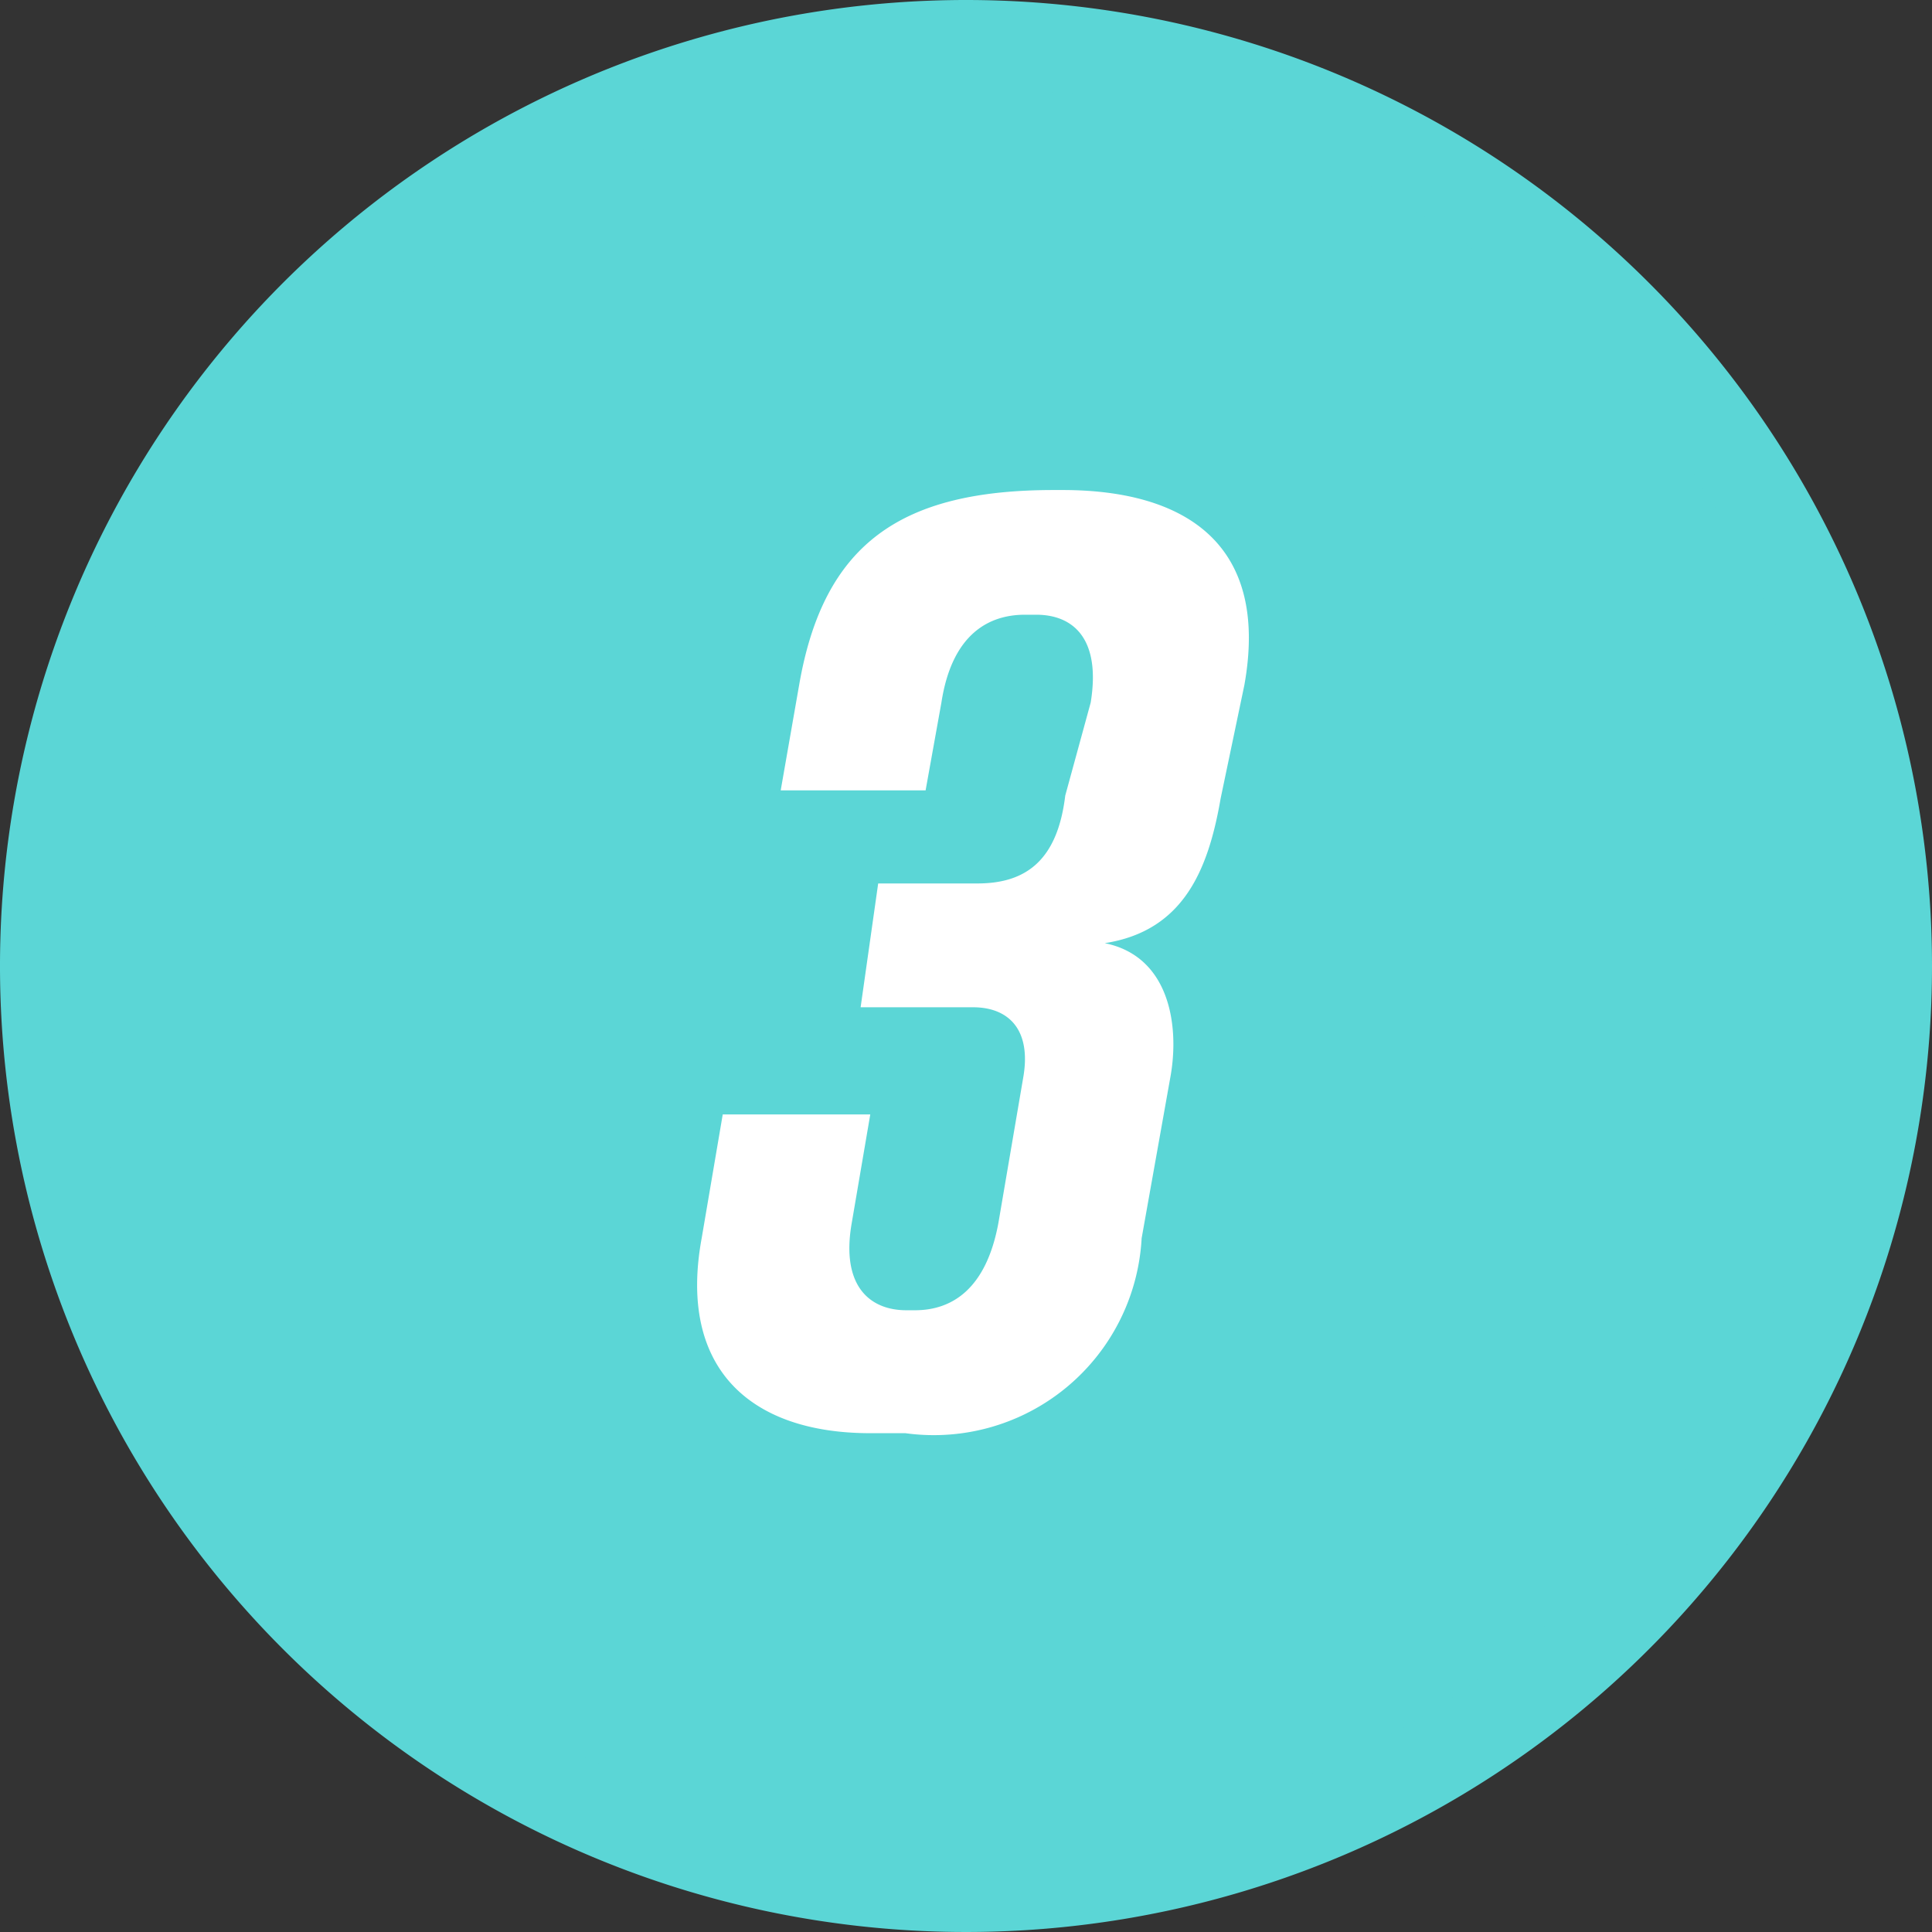
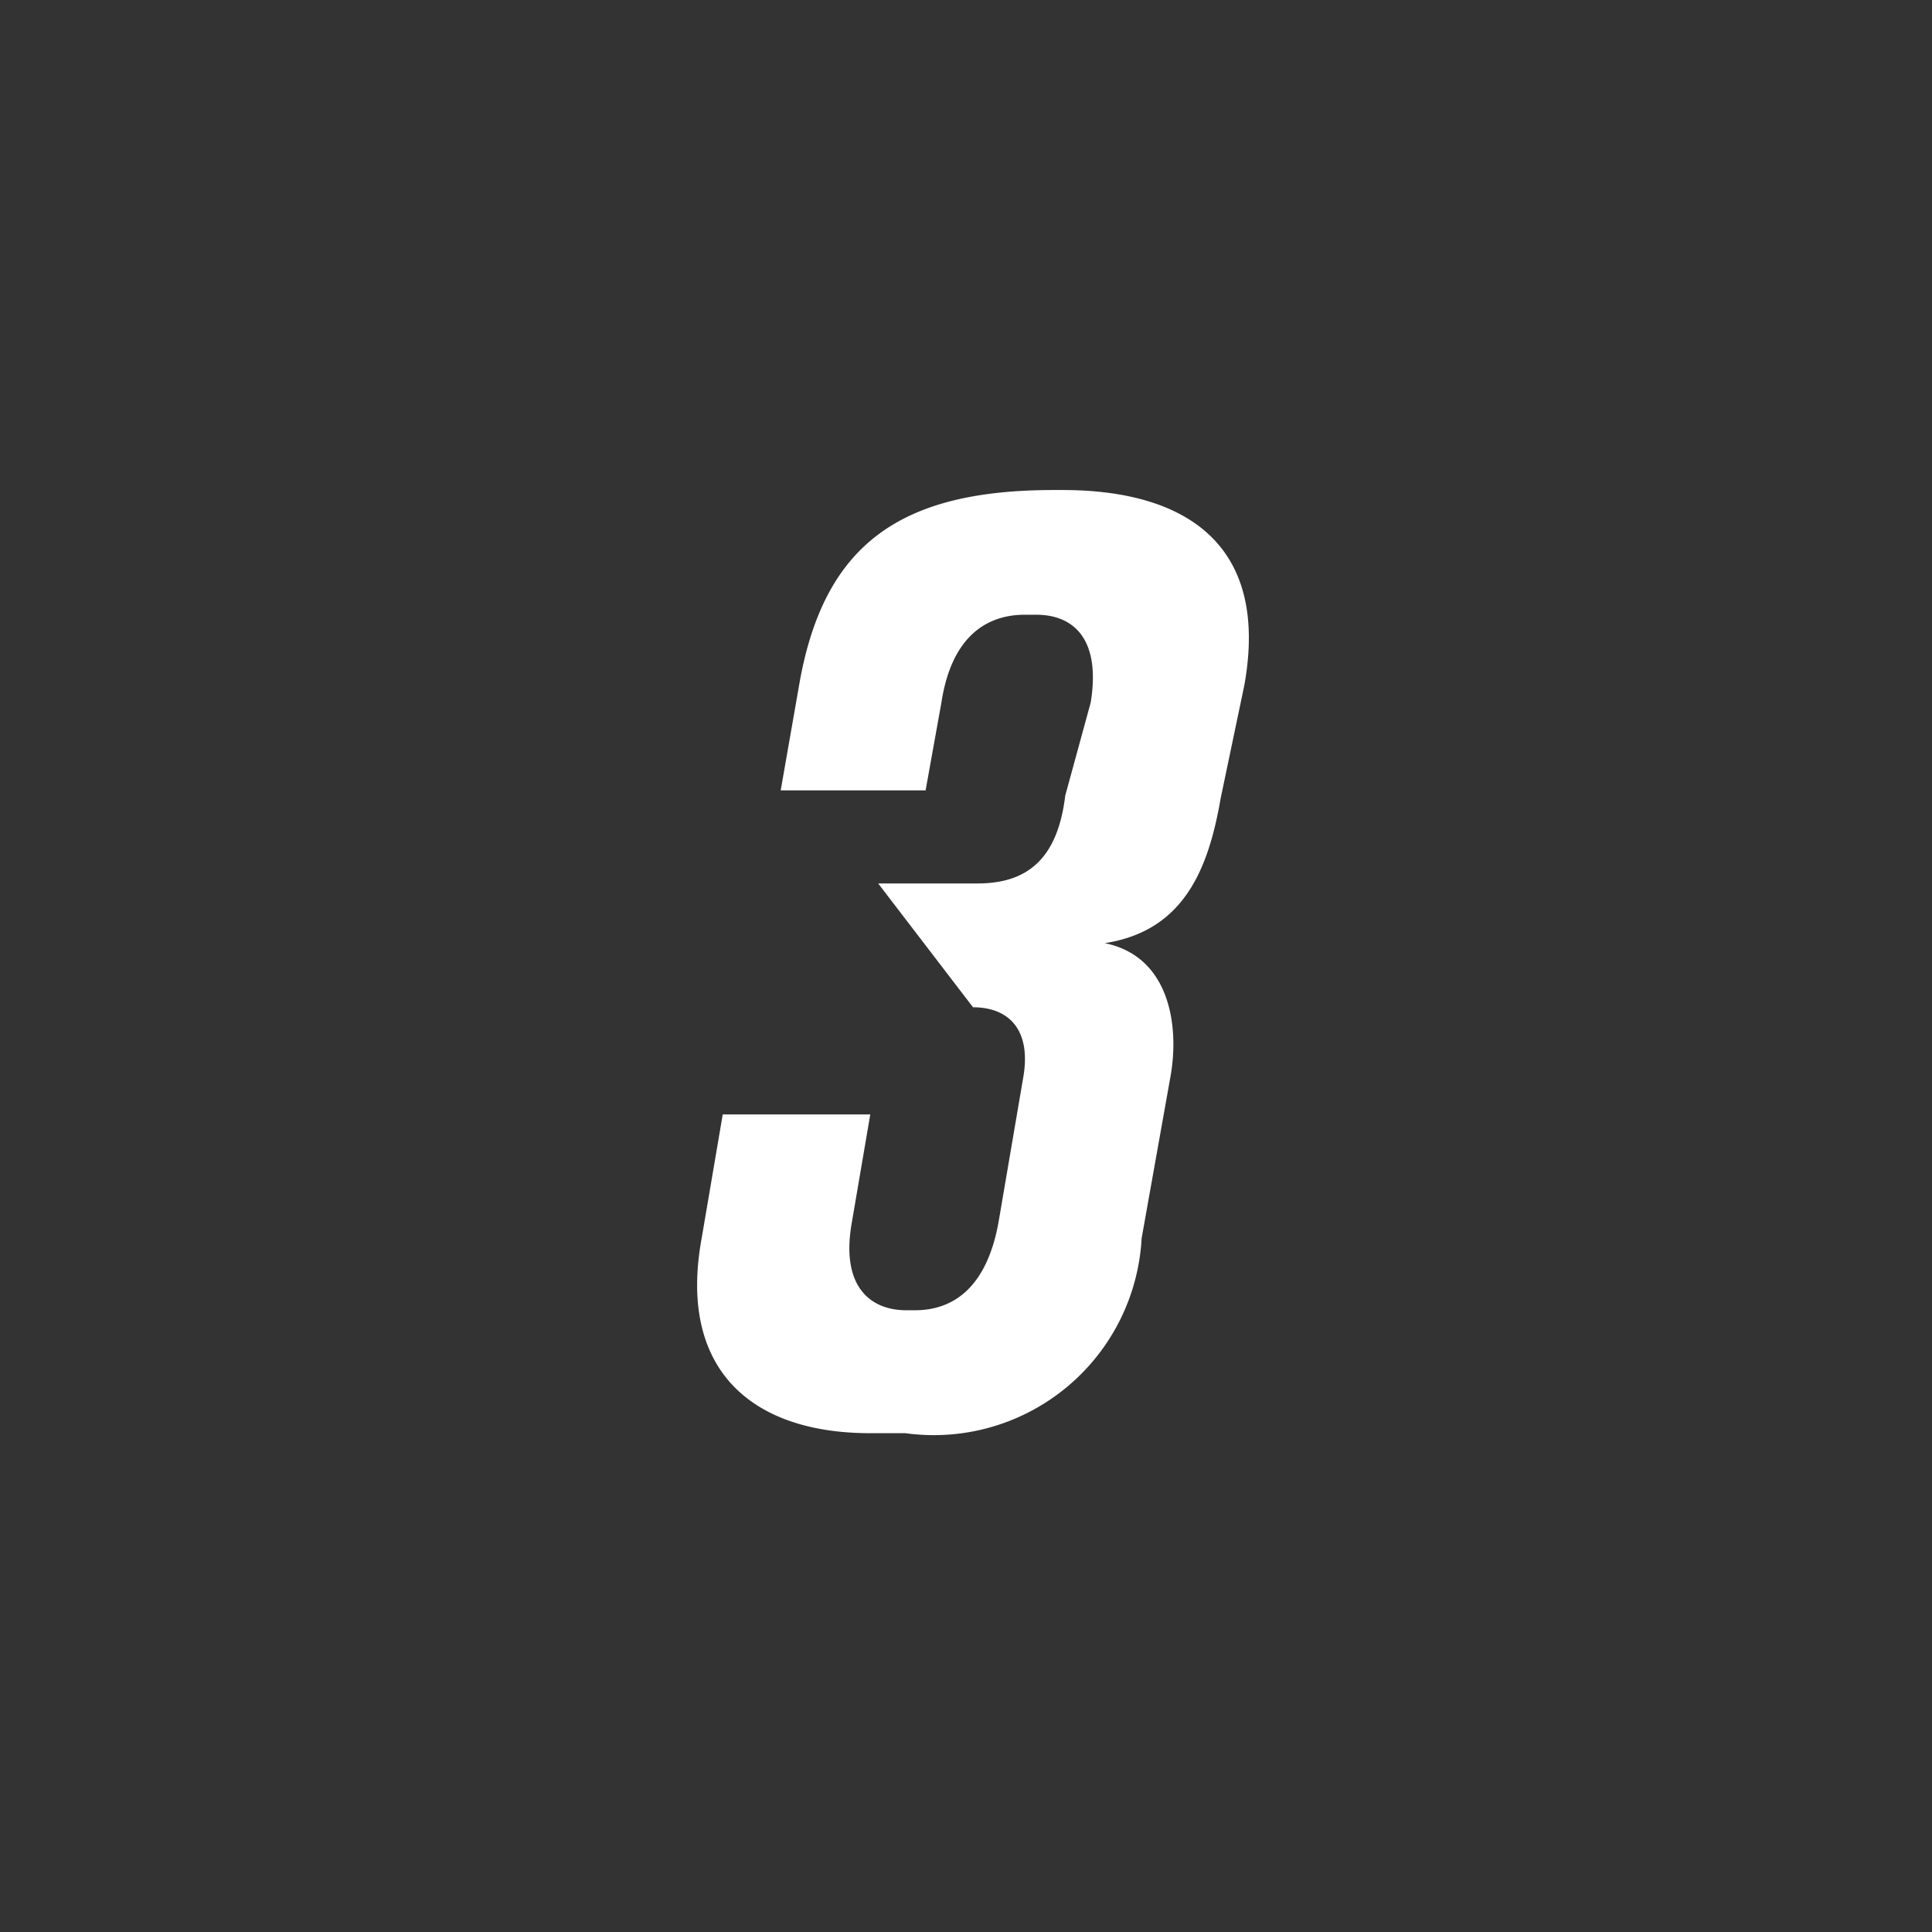
<svg xmlns="http://www.w3.org/2000/svg" width="22" height="22" viewBox="0 0 22 22">
  <rect x="0" y="0" width="22" height="22" fill="#333333" stroke="none" />
  <defs>
    <style>
      .a {
        fill: #5bd6d6;
      }

      .b {
        fill: #5bd6d6;
      }

      .c {
        fill: #fff;
      }
    </style>
  </defs>
  <title>icon-circled-number-3-green</title>
  <g>
    <g>
-       <circle class="a" cx="11" cy="11" r="10.5" />
-       <path class="b" d="M11,1A10,10,0,1,1,1,11,10,10,0,0,1,11,1m0-1A11,11,0,1,0,22,11,11,11,0,0,0,11,0Z" />
-     </g>
-     <path class="c" d="M12.58,10.74c.74.15.85.94.75,1.51L13,14.1a2.37,2.37,0,0,1-2.69,2.22H9.91c-1.38,0-2.19-.75-1.92-2.22l.24-1.41H9.91L9.7,13.92c-.13.73.21,1,.62,1h.1c.41,0,.81-.23.95-1l.28-1.64c.1-.55-.16-.81-.57-.81H9.8L10,10.06h1.13c.54,0,.91-.25,1-1L12.42,8c.12-.74-.21-1-.62-1h-.13c-.41,0-.83.22-.95,1l-.18,1H8.89L9.1,7.8C9.38,6.18,10.27,5.58,12,5.58h.1c1.38,0,2.36.6,2.07,2.22L13.9,9.09C13.76,9.9,13.48,10.6,12.58,10.74Z" />
+       </g>
+     <path class="c" d="M12.58,10.74c.74.15.85.94.75,1.51L13,14.1a2.37,2.37,0,0,1-2.69,2.22H9.91c-1.38,0-2.19-.75-1.92-2.22l.24-1.41H9.91L9.7,13.92c-.13.73.21,1,.62,1h.1c.41,0,.81-.23.95-1l.28-1.64c.1-.55-.16-.81-.57-.81L10,10.06h1.13c.54,0,.91-.25,1-1L12.42,8c.12-.74-.21-1-.62-1h-.13c-.41,0-.83.22-.95,1l-.18,1H8.89L9.1,7.8C9.38,6.18,10.27,5.58,12,5.58h.1c1.38,0,2.36.6,2.07,2.22L13.9,9.09C13.76,9.9,13.48,10.6,12.58,10.74Z" />
  </g>
</svg>